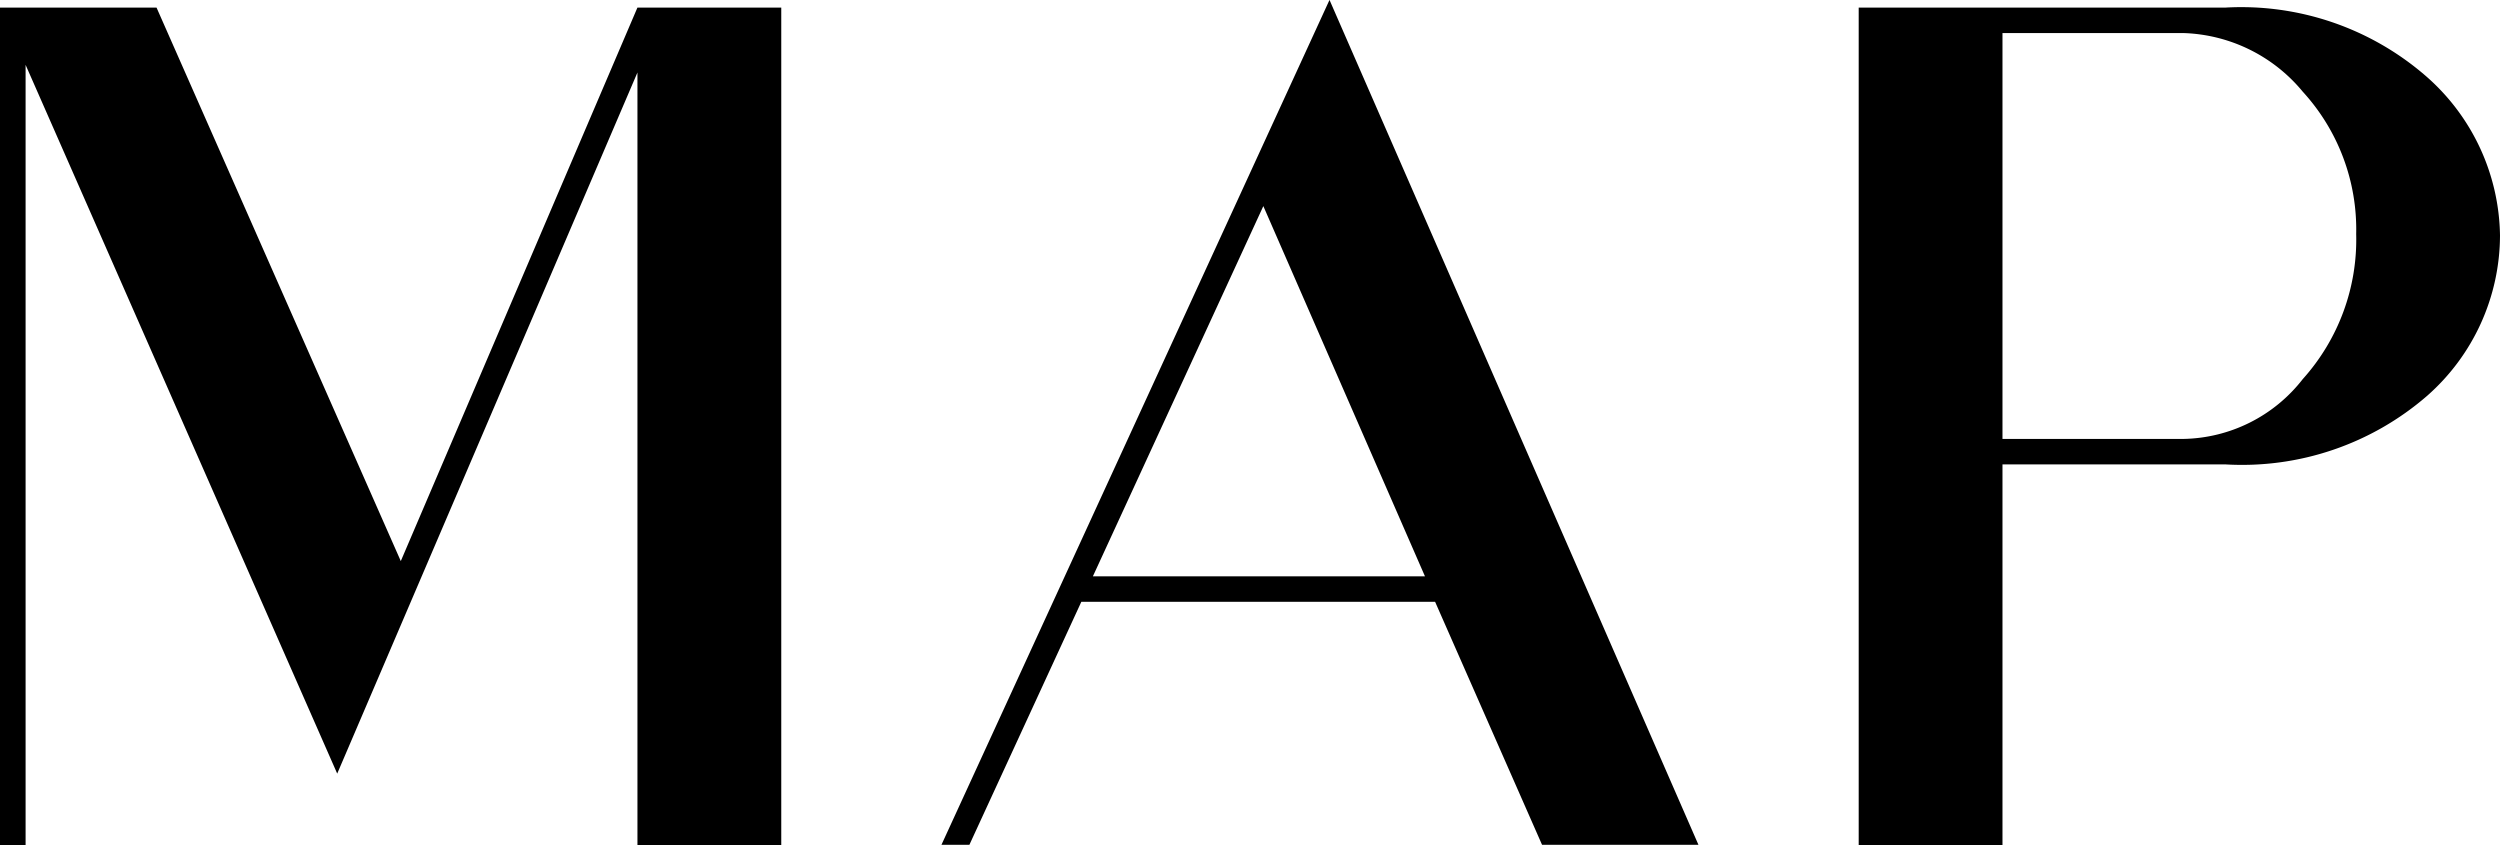
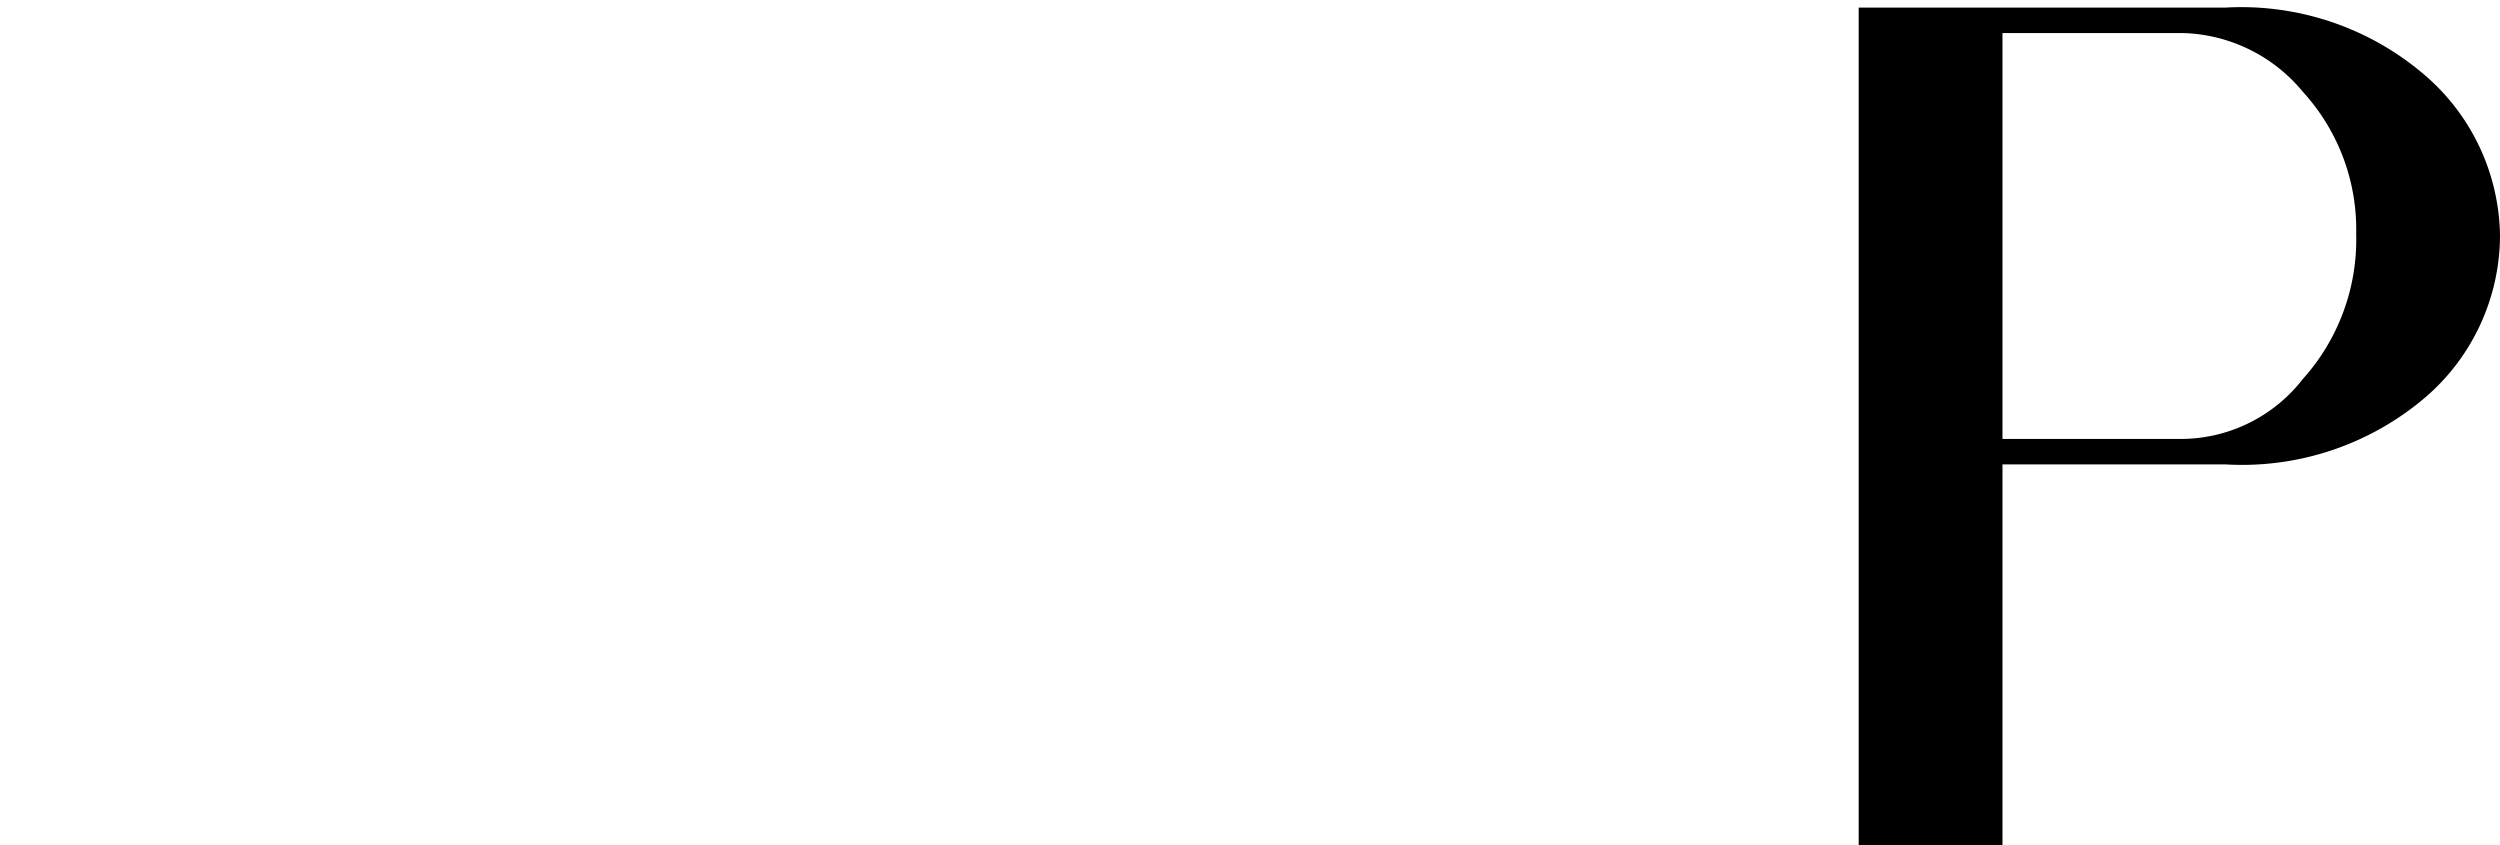
<svg xmlns="http://www.w3.org/2000/svg" width="81.077" height="27.398" viewBox="0 0 81.077 27.398">
  <g id="Joue_dun_bebe_29_" data-name="Joue dun bebe (29)" transform="translate(-138.817 -157.657)">
    <g id="グループ_1054" data-name="グループ 1054" transform="translate(138.817 157.904)">
      <g id="グループ_1053" data-name="グループ 1053" transform="translate(0)">
        <g id="グループ_1052" data-name="グループ 1052" transform="translate(0 0)">
-           <path id="パス_984" data-name="パス 984" d="M17.068-14.706,9.147-32.656H4.07V-5.5H4.9V-30.8L15.006-7.814l9.737-22.738V-5.5h4.664V-32.656H24.742Zm0,0" transform="translate(-4.07 32.656)" />
-         </g>
+           </g>
      </g>
    </g>
    <g id="グループ_1057" data-name="グループ 1057" transform="translate(169.349 157.657)">
      <g id="グループ_1056" data-name="グループ 1056">
        <g id="グループ_1055" data-name="グループ 1055" transform="translate(0)">
-           <path id="パス_985" data-name="パス 985" d="M26.784-5.555l-11.965-27.4L2.234-5.555h.906l3.631-7.882H18.243l3.469,7.882ZM12.673-26.269l5.242,12.007H7.145Zm0,0" transform="translate(-2.234 32.953)" />
-         </g>
+           </g>
      </g>
    </g>
    <g id="グループ_1060" data-name="グループ 1060" transform="translate(199.096 157.904)">
      <g id="グループ_1059" data-name="グループ 1059" transform="translate(0)">
        <g id="グループ_1058" data-name="グループ 1058" transform="translate(0 0)">
          <path id="パス_986" data-name="パス 986" d="M24.818-25.271a6.983,6.983,0,0,0-2.394-5.157A9.134,9.134,0,0,0,15.9-32.656H4.02V-5.5H8.683V-17.843H15.9a9.16,9.16,0,0,0,6.56-2.228A6.949,6.949,0,0,0,24.818-25.271Zm-4.664-.042a6.764,6.764,0,0,1-1.734,4.706,5.014,5.014,0,0,1-3.878,1.939H8.683V-31.831h5.859a5.224,5.224,0,0,1,3.878,1.9A6.615,6.615,0,0,1,20.154-25.313Zm0,0" transform="translate(-4.02 32.656)" />
        </g>
      </g>
    </g>
  </g>
</svg>